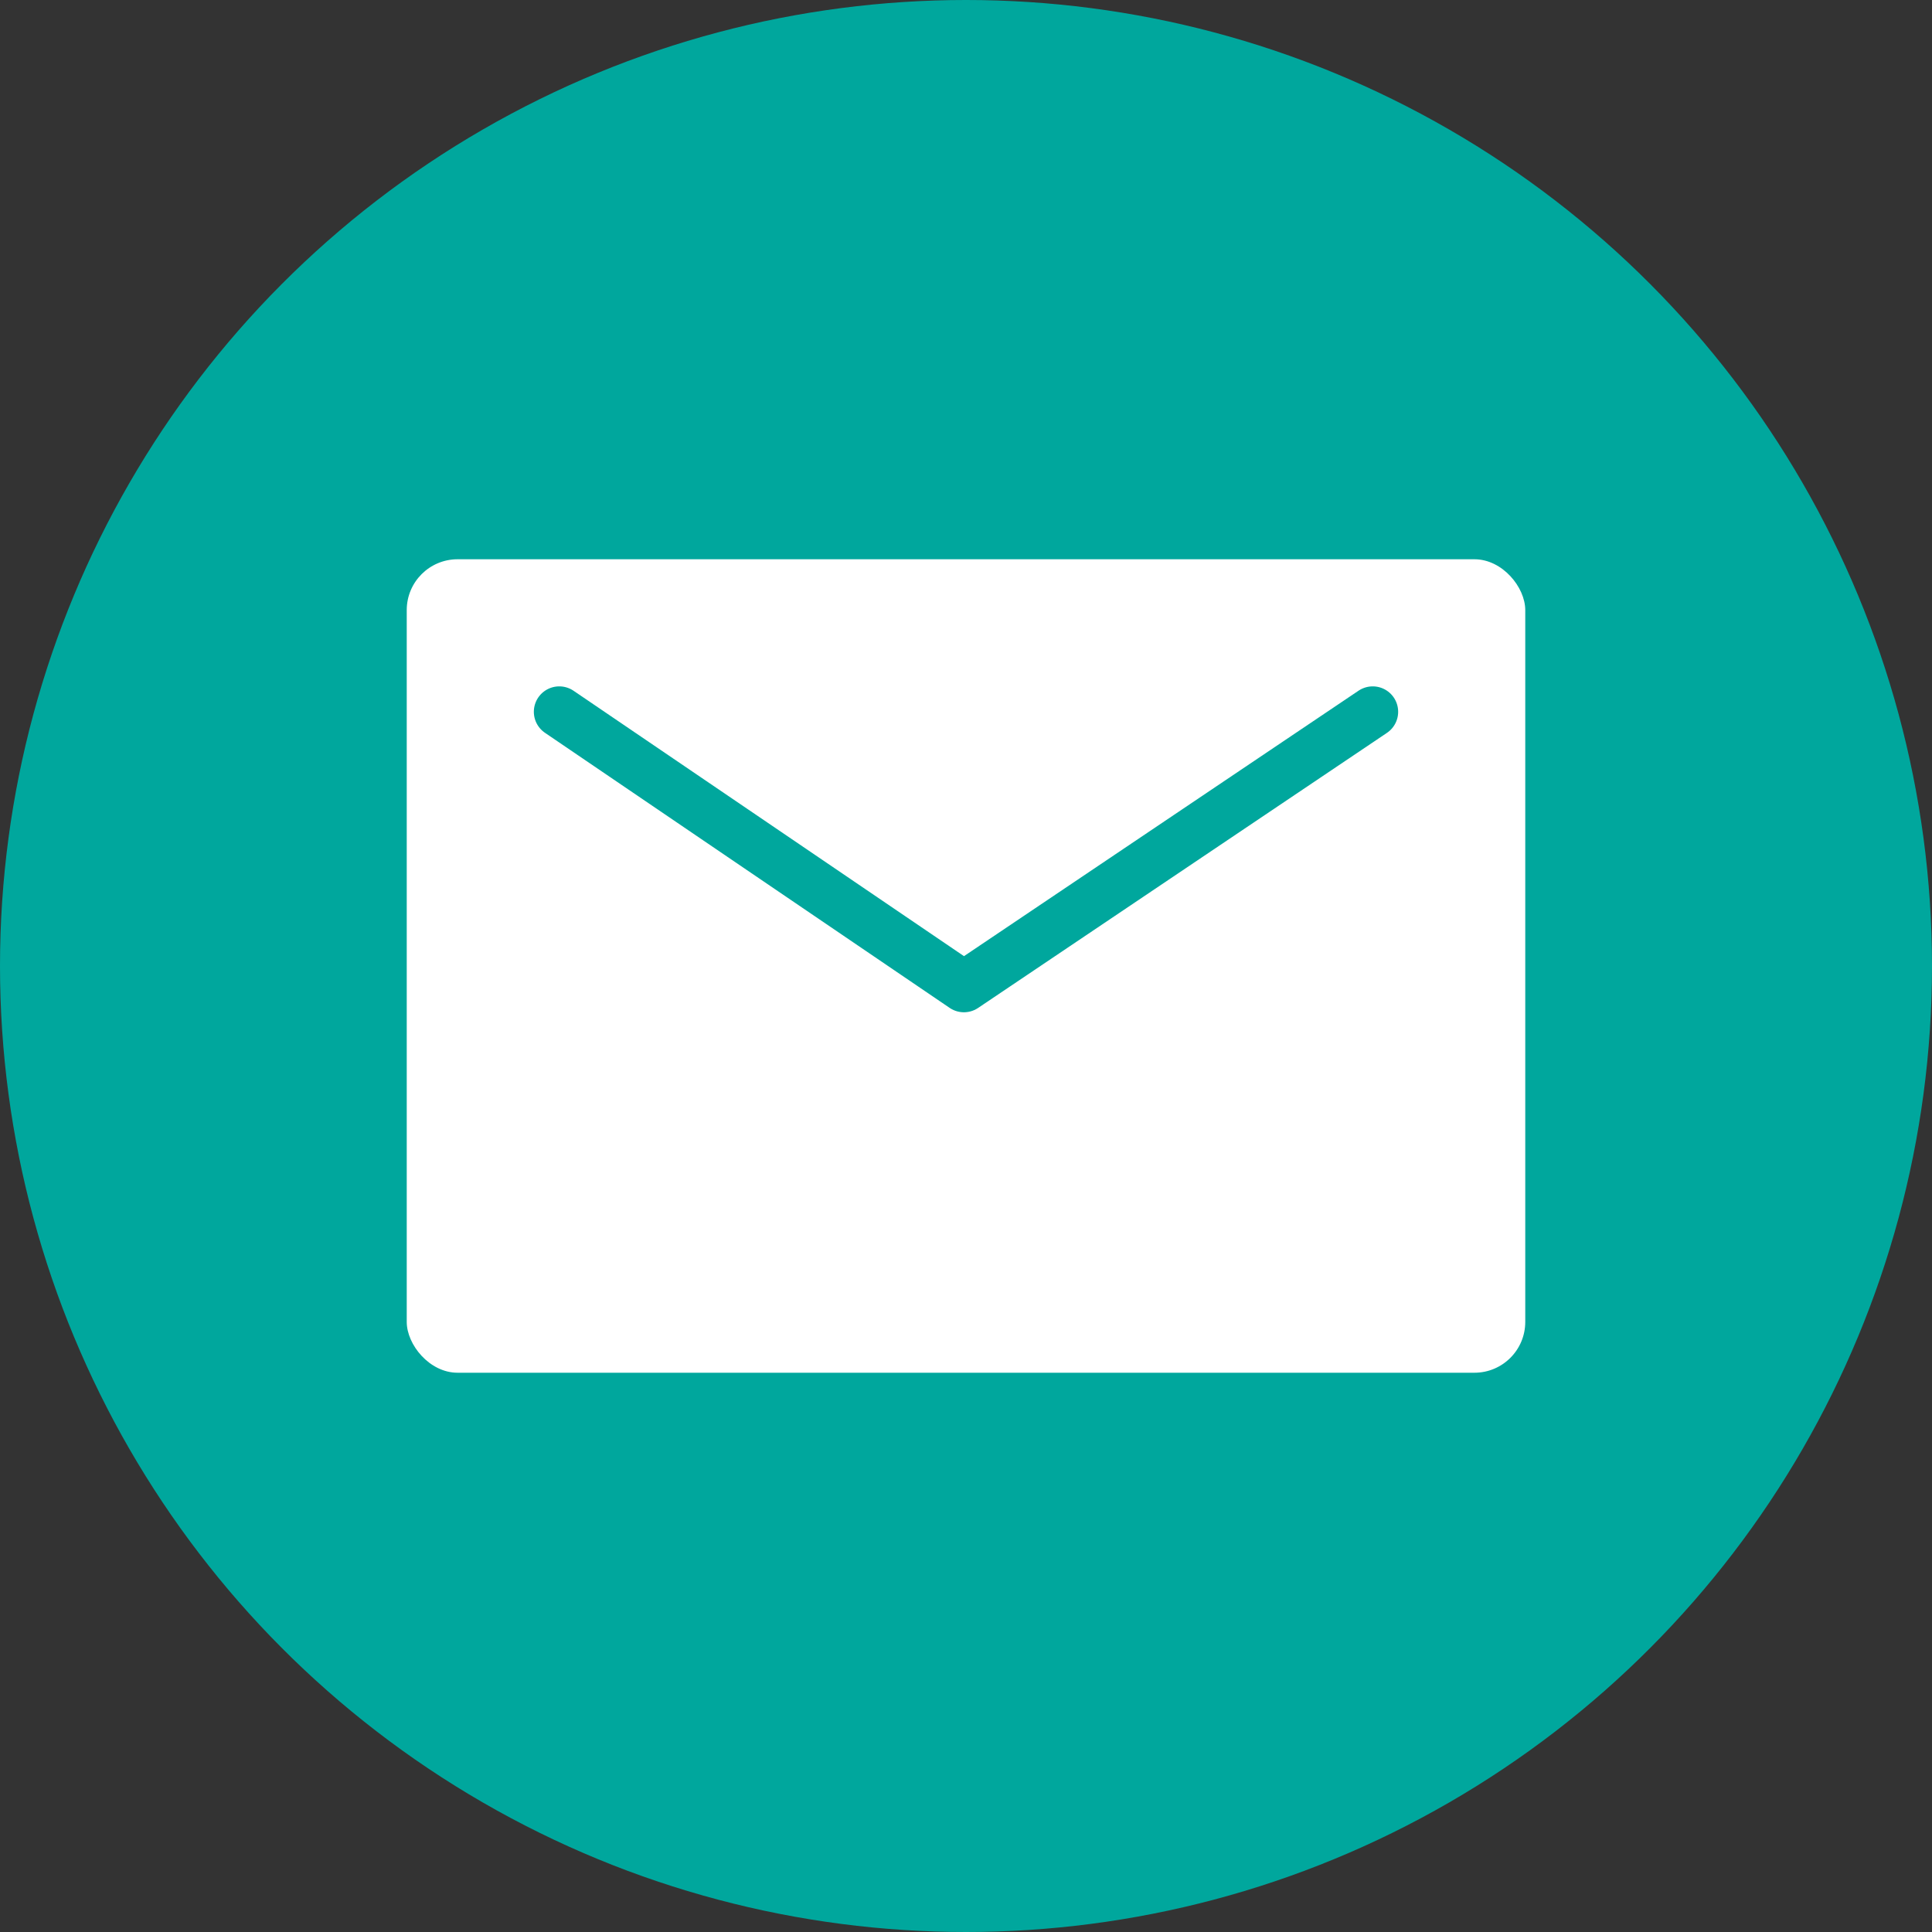
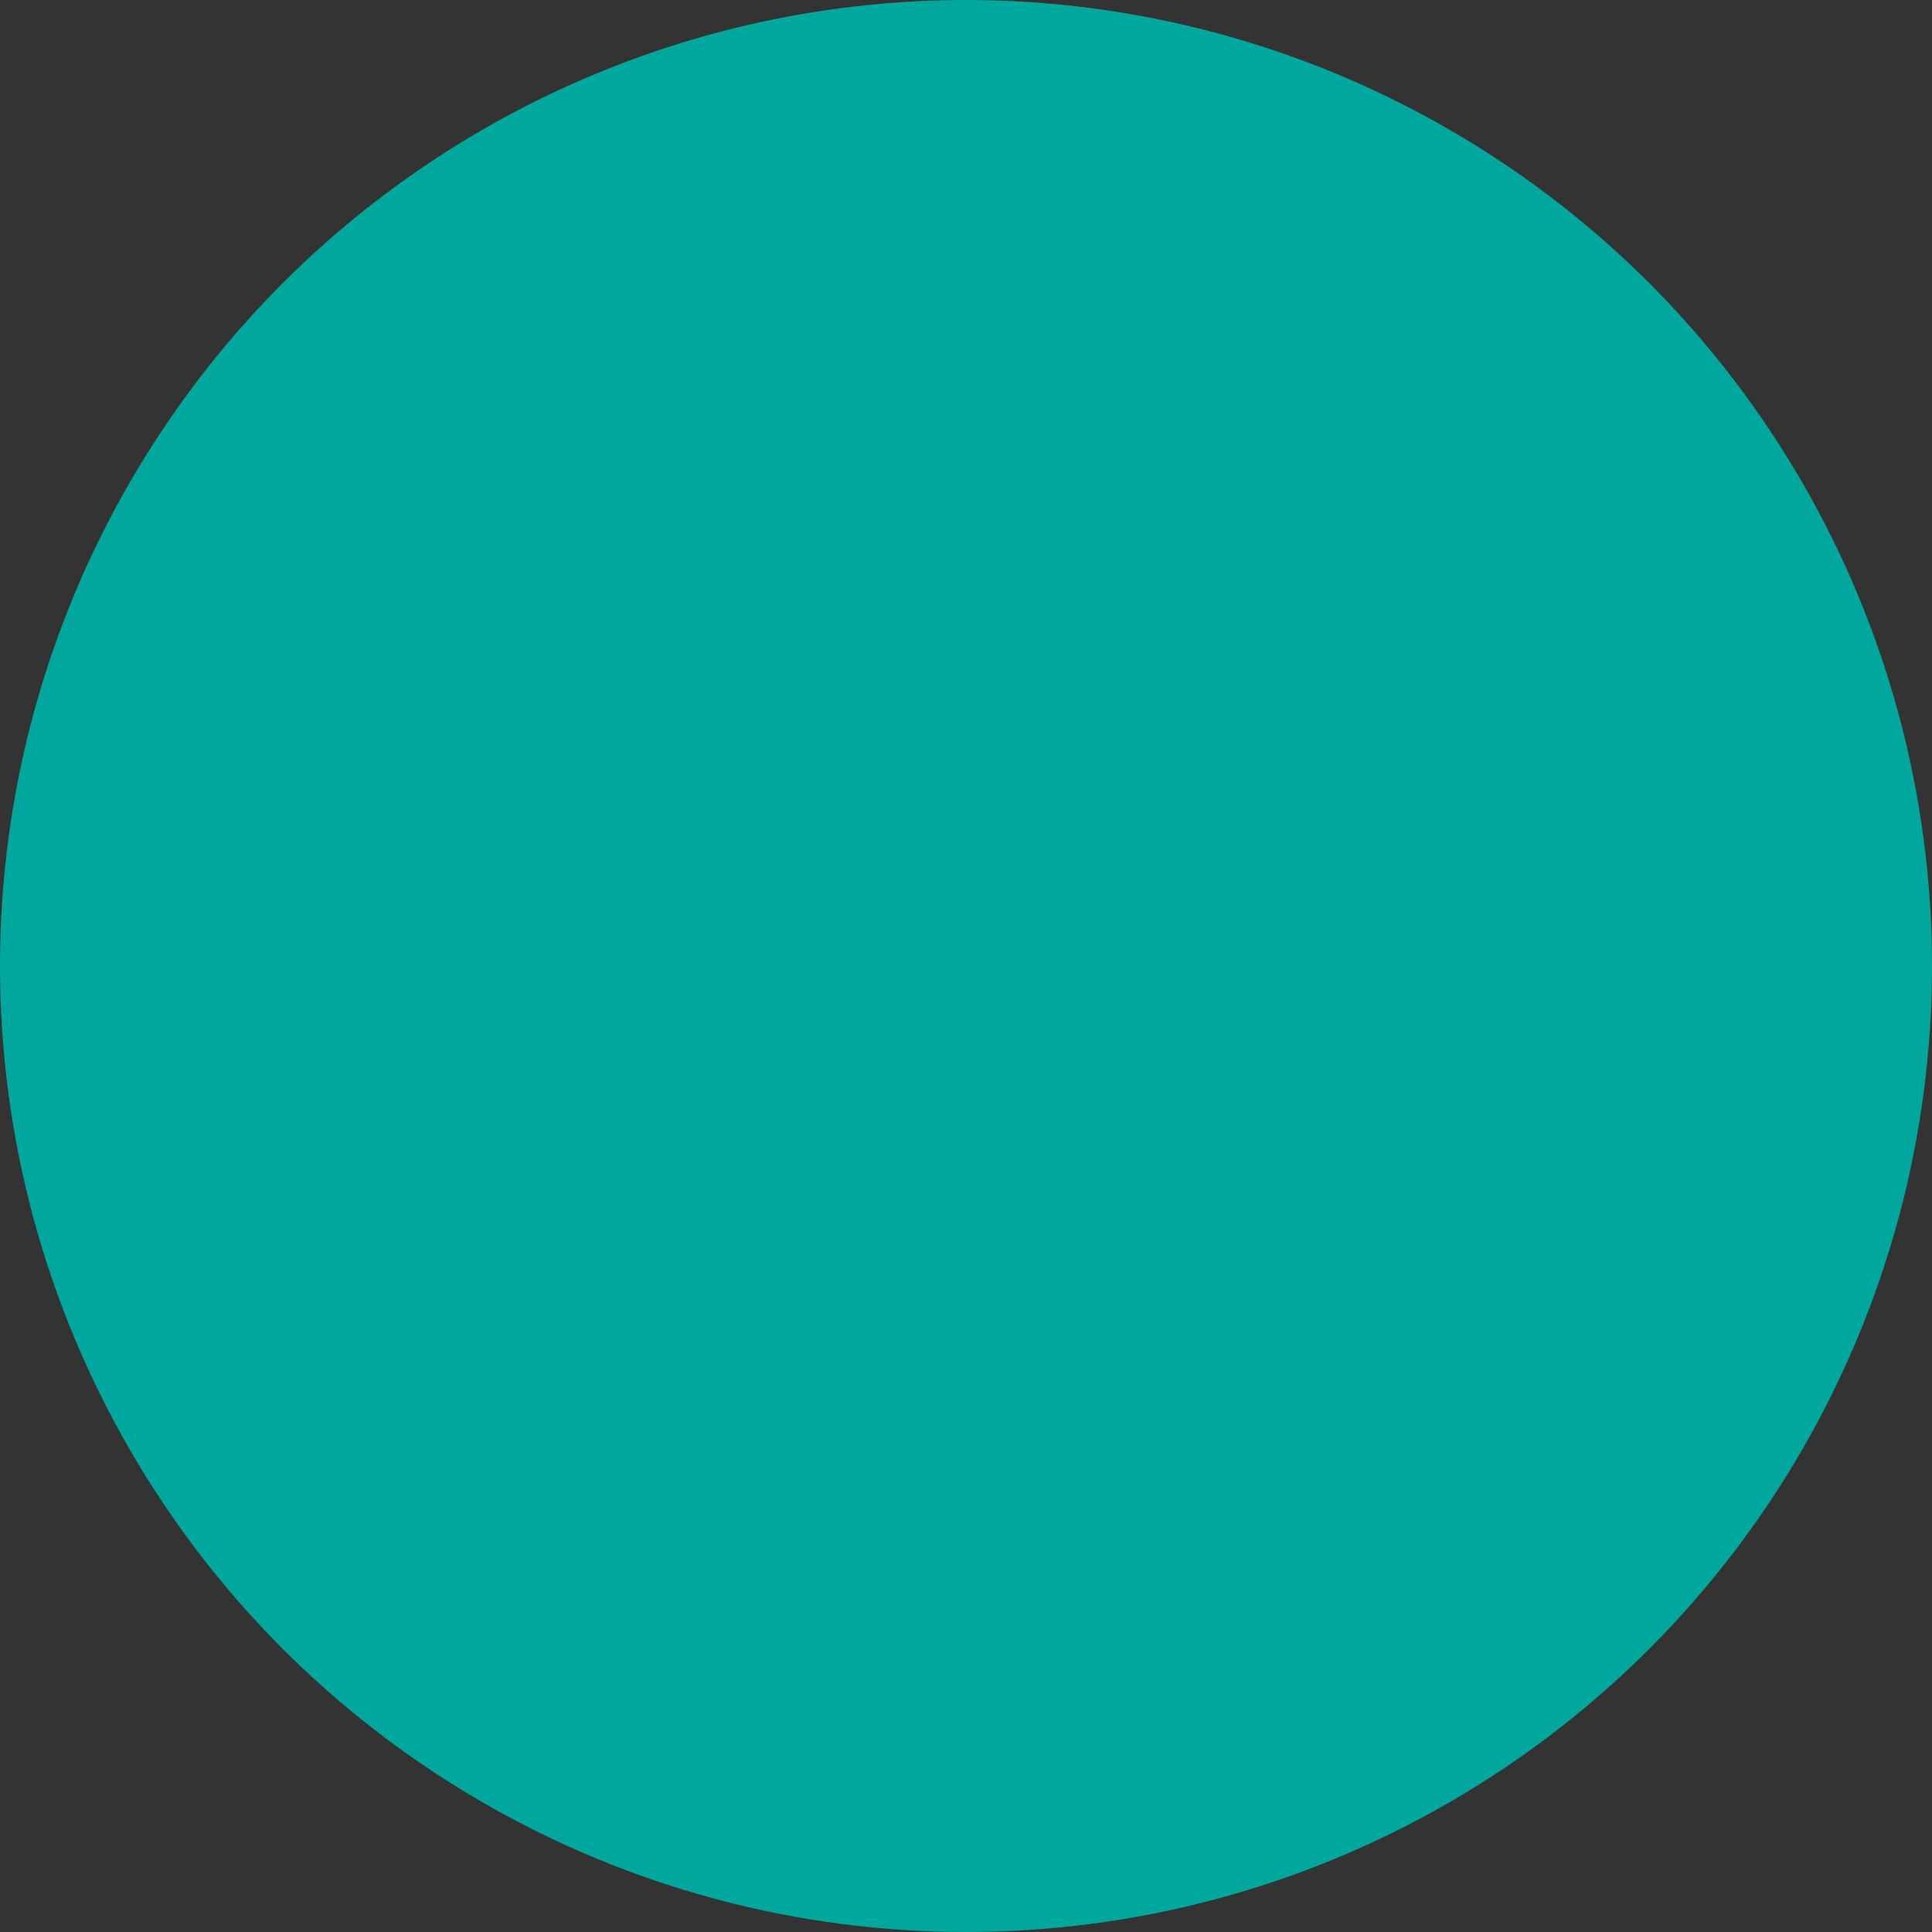
<svg xmlns="http://www.w3.org/2000/svg" width="38px" height="38px" viewBox="0 0 38 38" version="1.1">
  <rect x="0" y="0" width="38" height="38" fill="#333333" stroke="none" />
  <title>instagram-seeklogo.com</title>
  <desc>Created with Sketch.</desc>
  <g id="Page-1" stroke="none" stroke-width="1" fill="none" fill-rule="evenodd">
    <g id="News---Inside" transform="translate(-869, -572)">
      <g id="Group-3" transform="translate(726, 572)">
        <g id="instagram-seeklogo.com" transform="translate(143, 0)">
          <circle id="Oval" fill="#00A79D" cx="19" cy="19" r="19" />
          <g id="icon--email" transform="translate(8, 11)">
-             <rect id="Rectangle" fill="#FFFFFF" fill-rule="nonzero" x="0" y="0" width="22" height="16" rx="1" />
            <polyline id="Path-2" stroke="#00A79D" stroke-linecap="round" stroke-linejoin="round" points="3 3 10.959 8.41 19 3" />
          </g>
        </g>
      </g>
    </g>
  </g>
</svg>